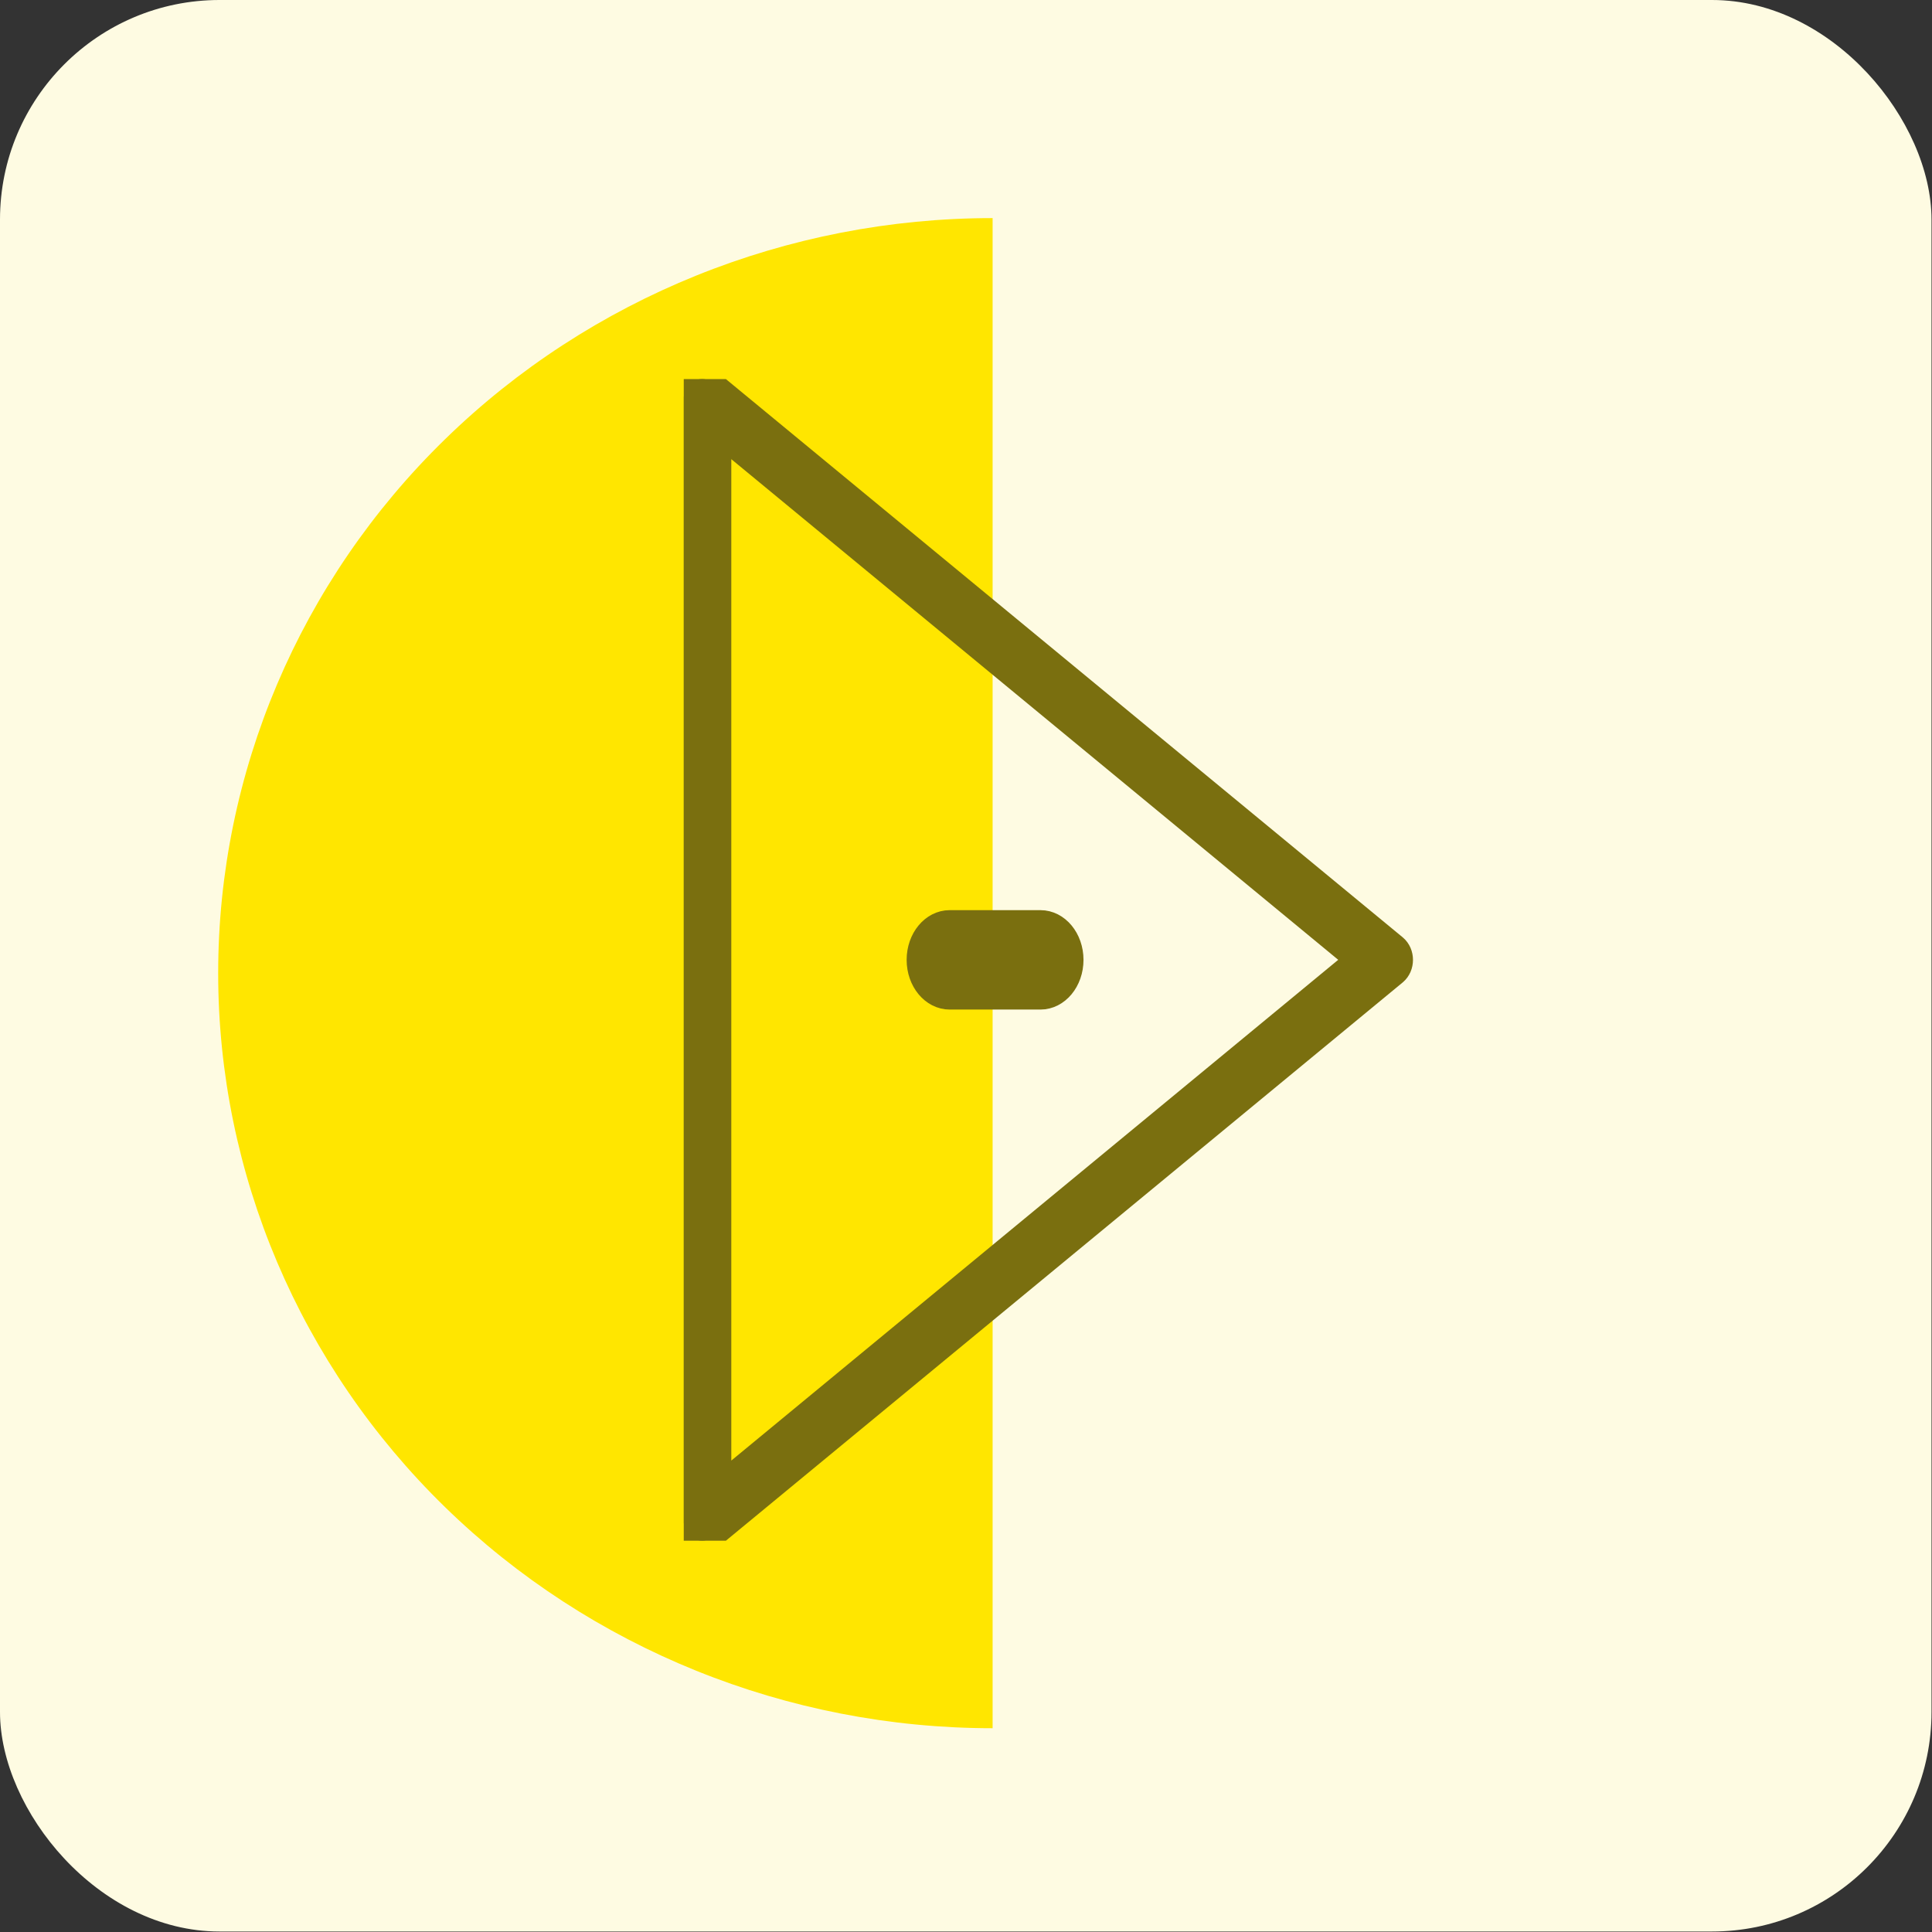
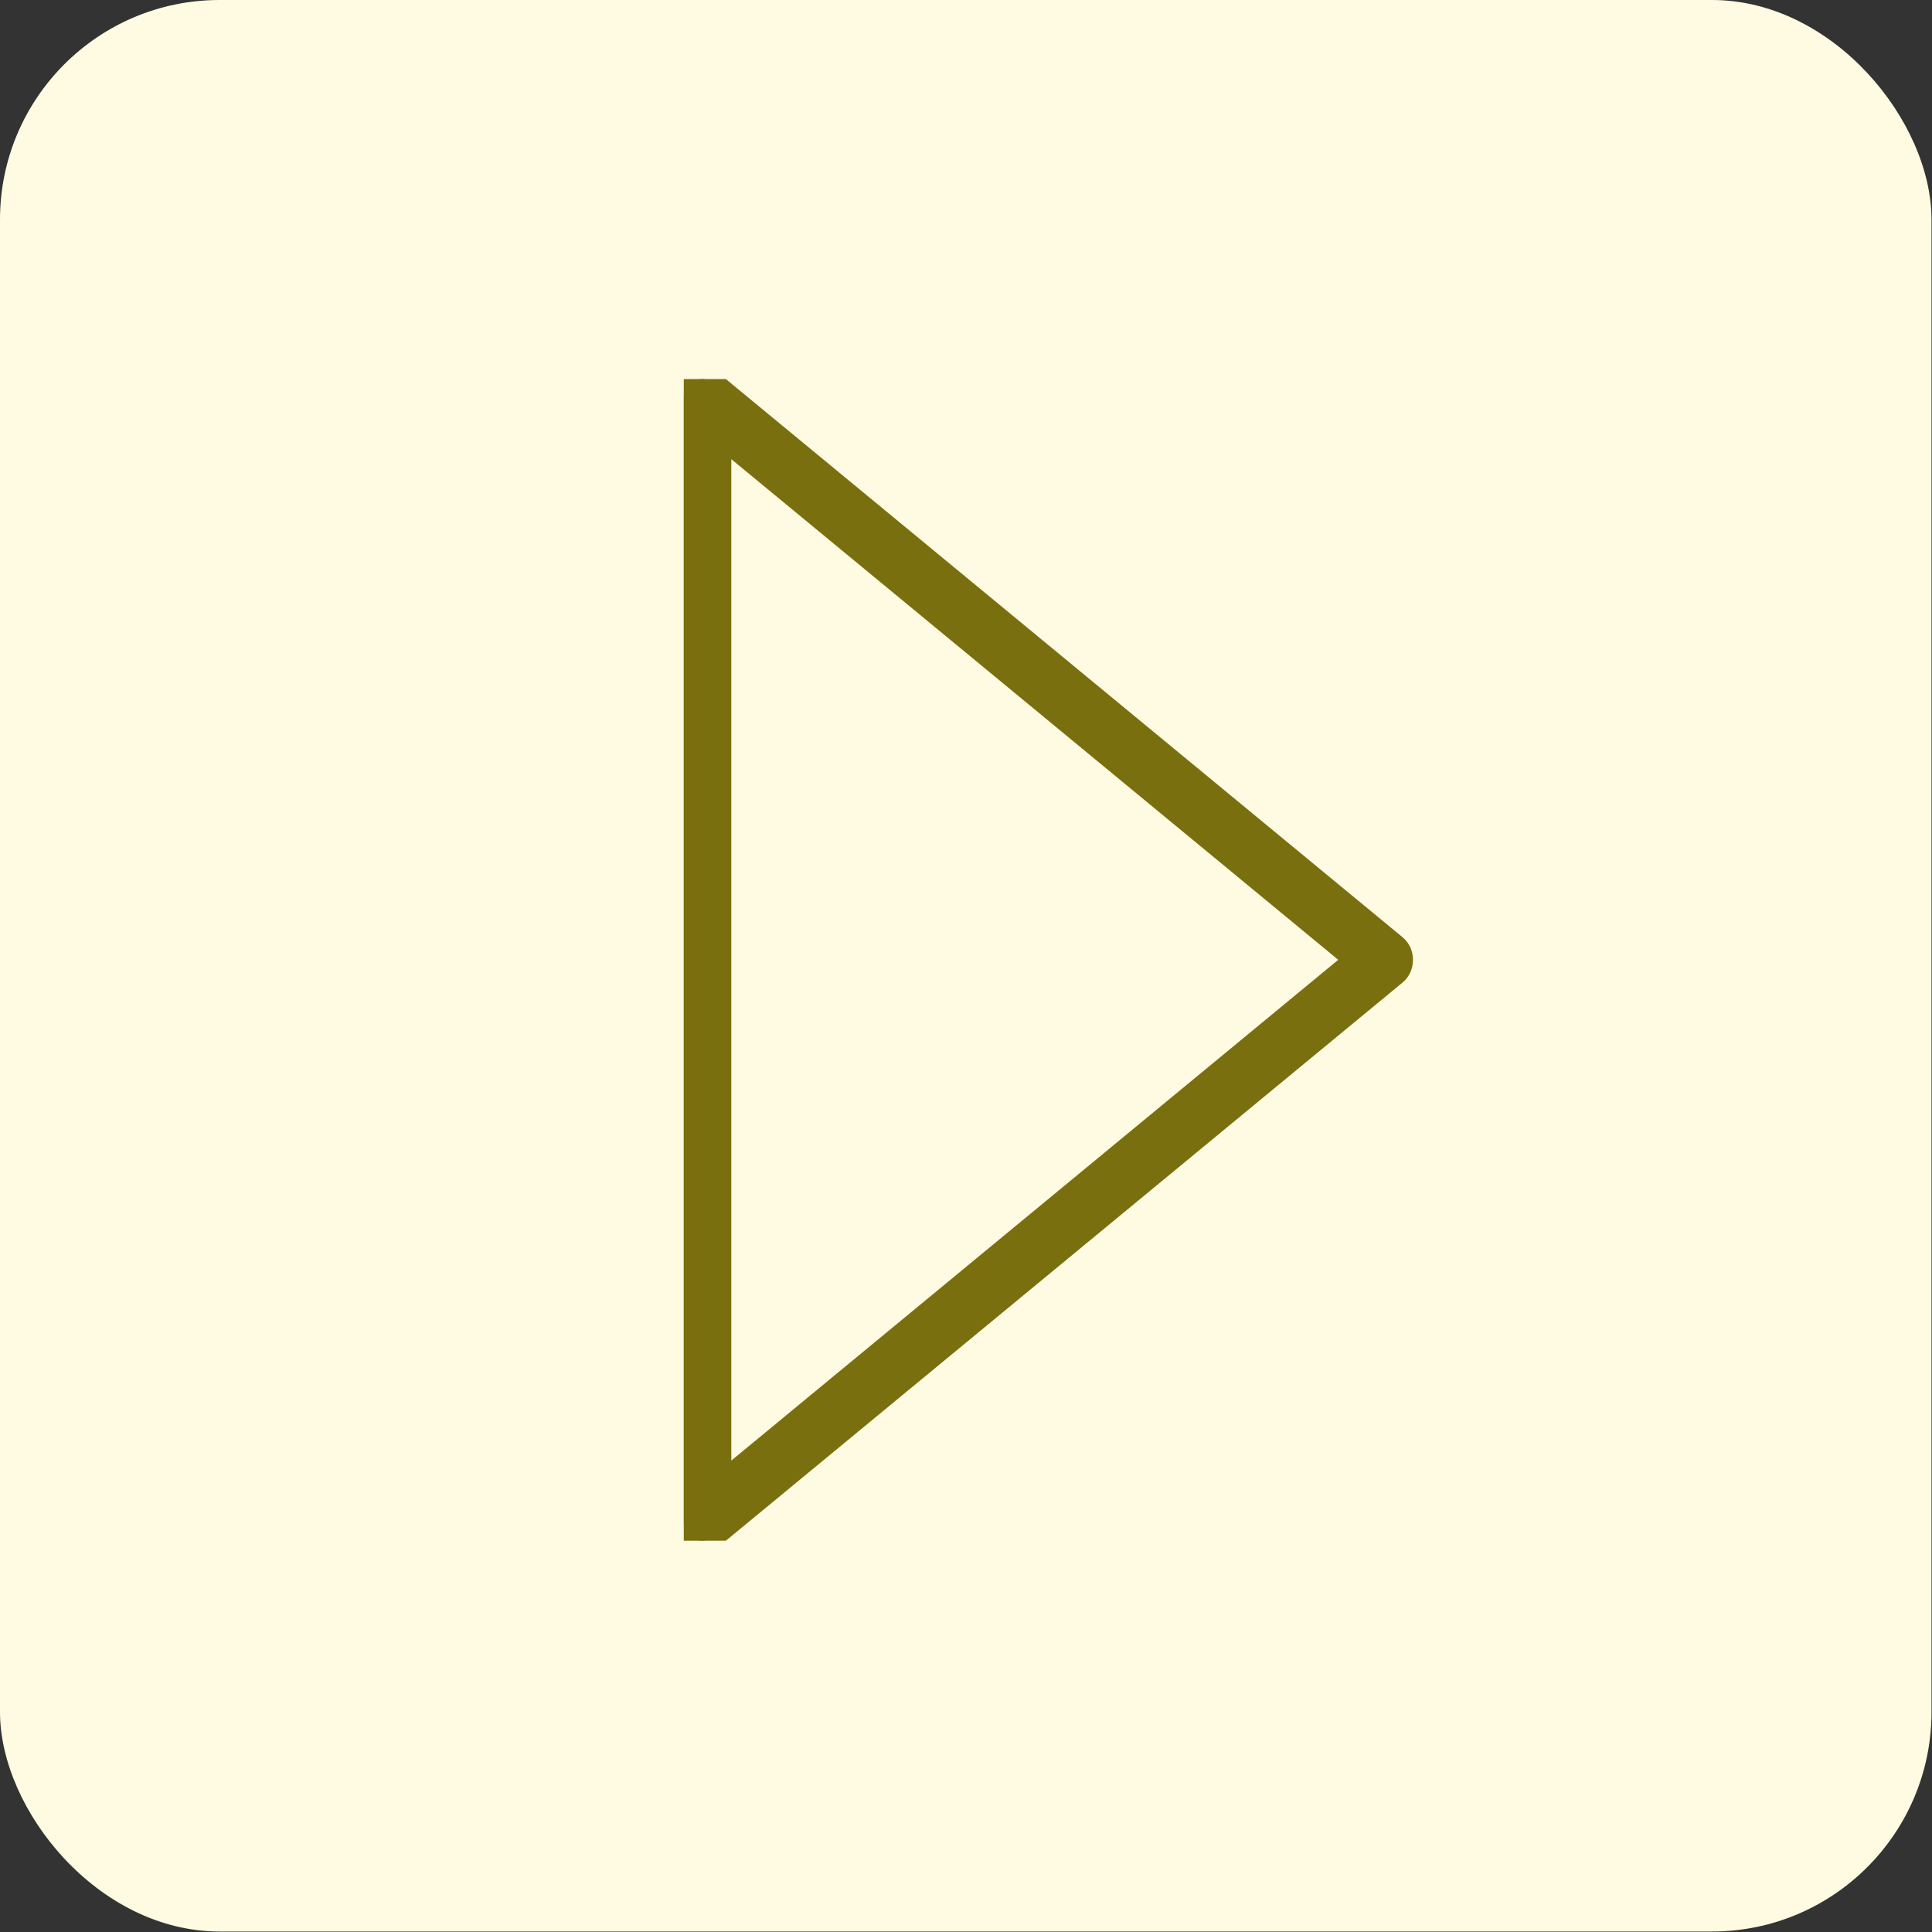
<svg xmlns="http://www.w3.org/2000/svg" width="44" height="44" viewBox="0 0 44 44" fill="none">
  <rect x="0" y="0" width="44" height="44" fill="#333333" stroke="none" />
  <rect width="43.989" height="43.989" rx="5" fill="#FEFBE2" />
-   <path d="M22.606 4.967C17.928 4.967 13.442 6.779 10.135 10.004C6.827 13.228 4.969 17.602 4.969 22.163C4.969 26.724 6.827 31.098 10.135 34.323C13.442 37.547 17.928 39.359 22.606 39.359L22.606 4.967Z" fill="#FFE600" />
  <g clip-path="url(#clip0_2048_7205)">
-     <path d="M20.898 21.86C20.898 21.373 21.225 20.978 21.628 20.978L23.696 20.978C24.099 20.978 24.426 21.373 24.426 21.86C24.426 22.347 24.099 22.742 23.696 22.742L21.628 22.742C21.225 22.742 20.898 22.347 20.898 21.86Z" fill="#7A6F0F" stroke="#7A6F0F" stroke-width="0.5" />
    <path d="M15.574 34.675L15.574 9.047C15.574 8.888 15.667 8.742 15.813 8.673C15.959 8.603 16.132 8.626 16.255 8.729L31.788 21.541C31.977 21.7 31.977 22.021 31.788 22.18L16.255 34.993C16.132 35.095 15.959 35.115 15.813 35.049C15.667 34.979 15.574 34.834 15.574 34.675ZM16.405 9.927L16.405 33.794L30.87 21.859L16.405 9.927Z" fill="#7A6F0F" stroke="#7A6F0F" stroke-width="0.5" />
  </g>
  <defs>
    <clipPath id="clip0_2048_7205">
      <rect width="26.456" height="22.928" fill="white" transform="translate(38.5 8.633) rotate(90)" />
    </clipPath>
  </defs>
</svg>